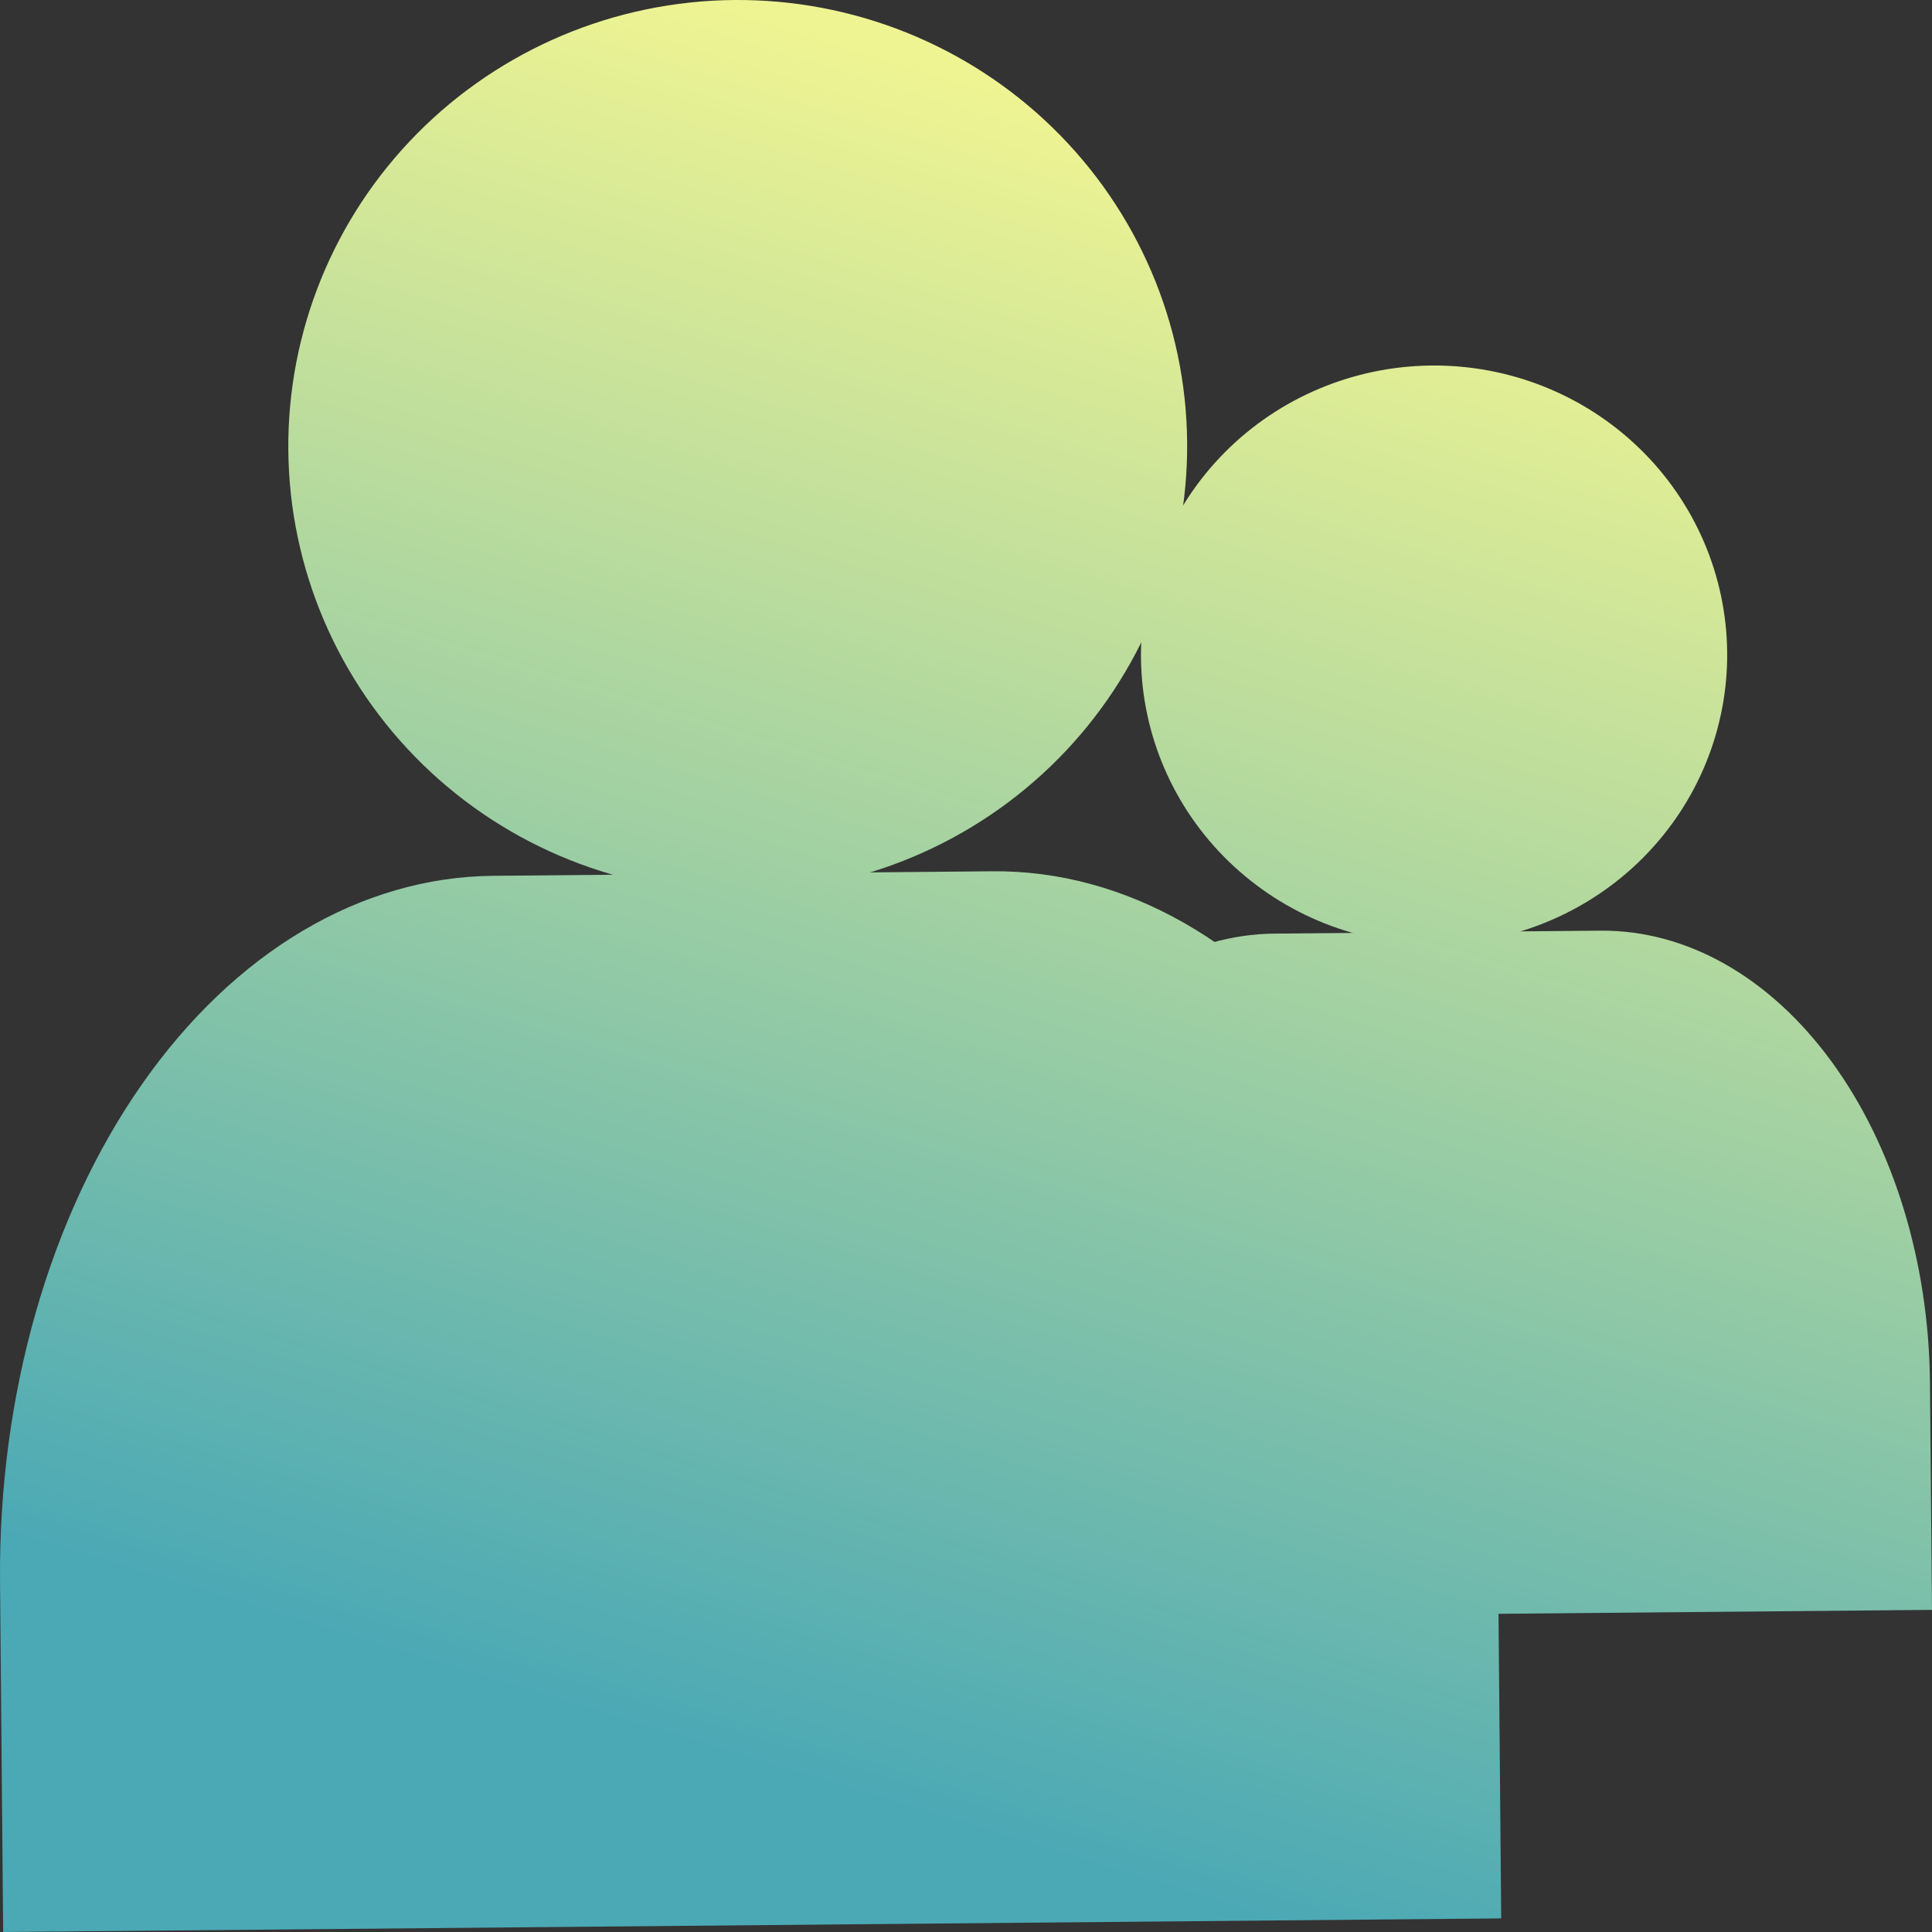
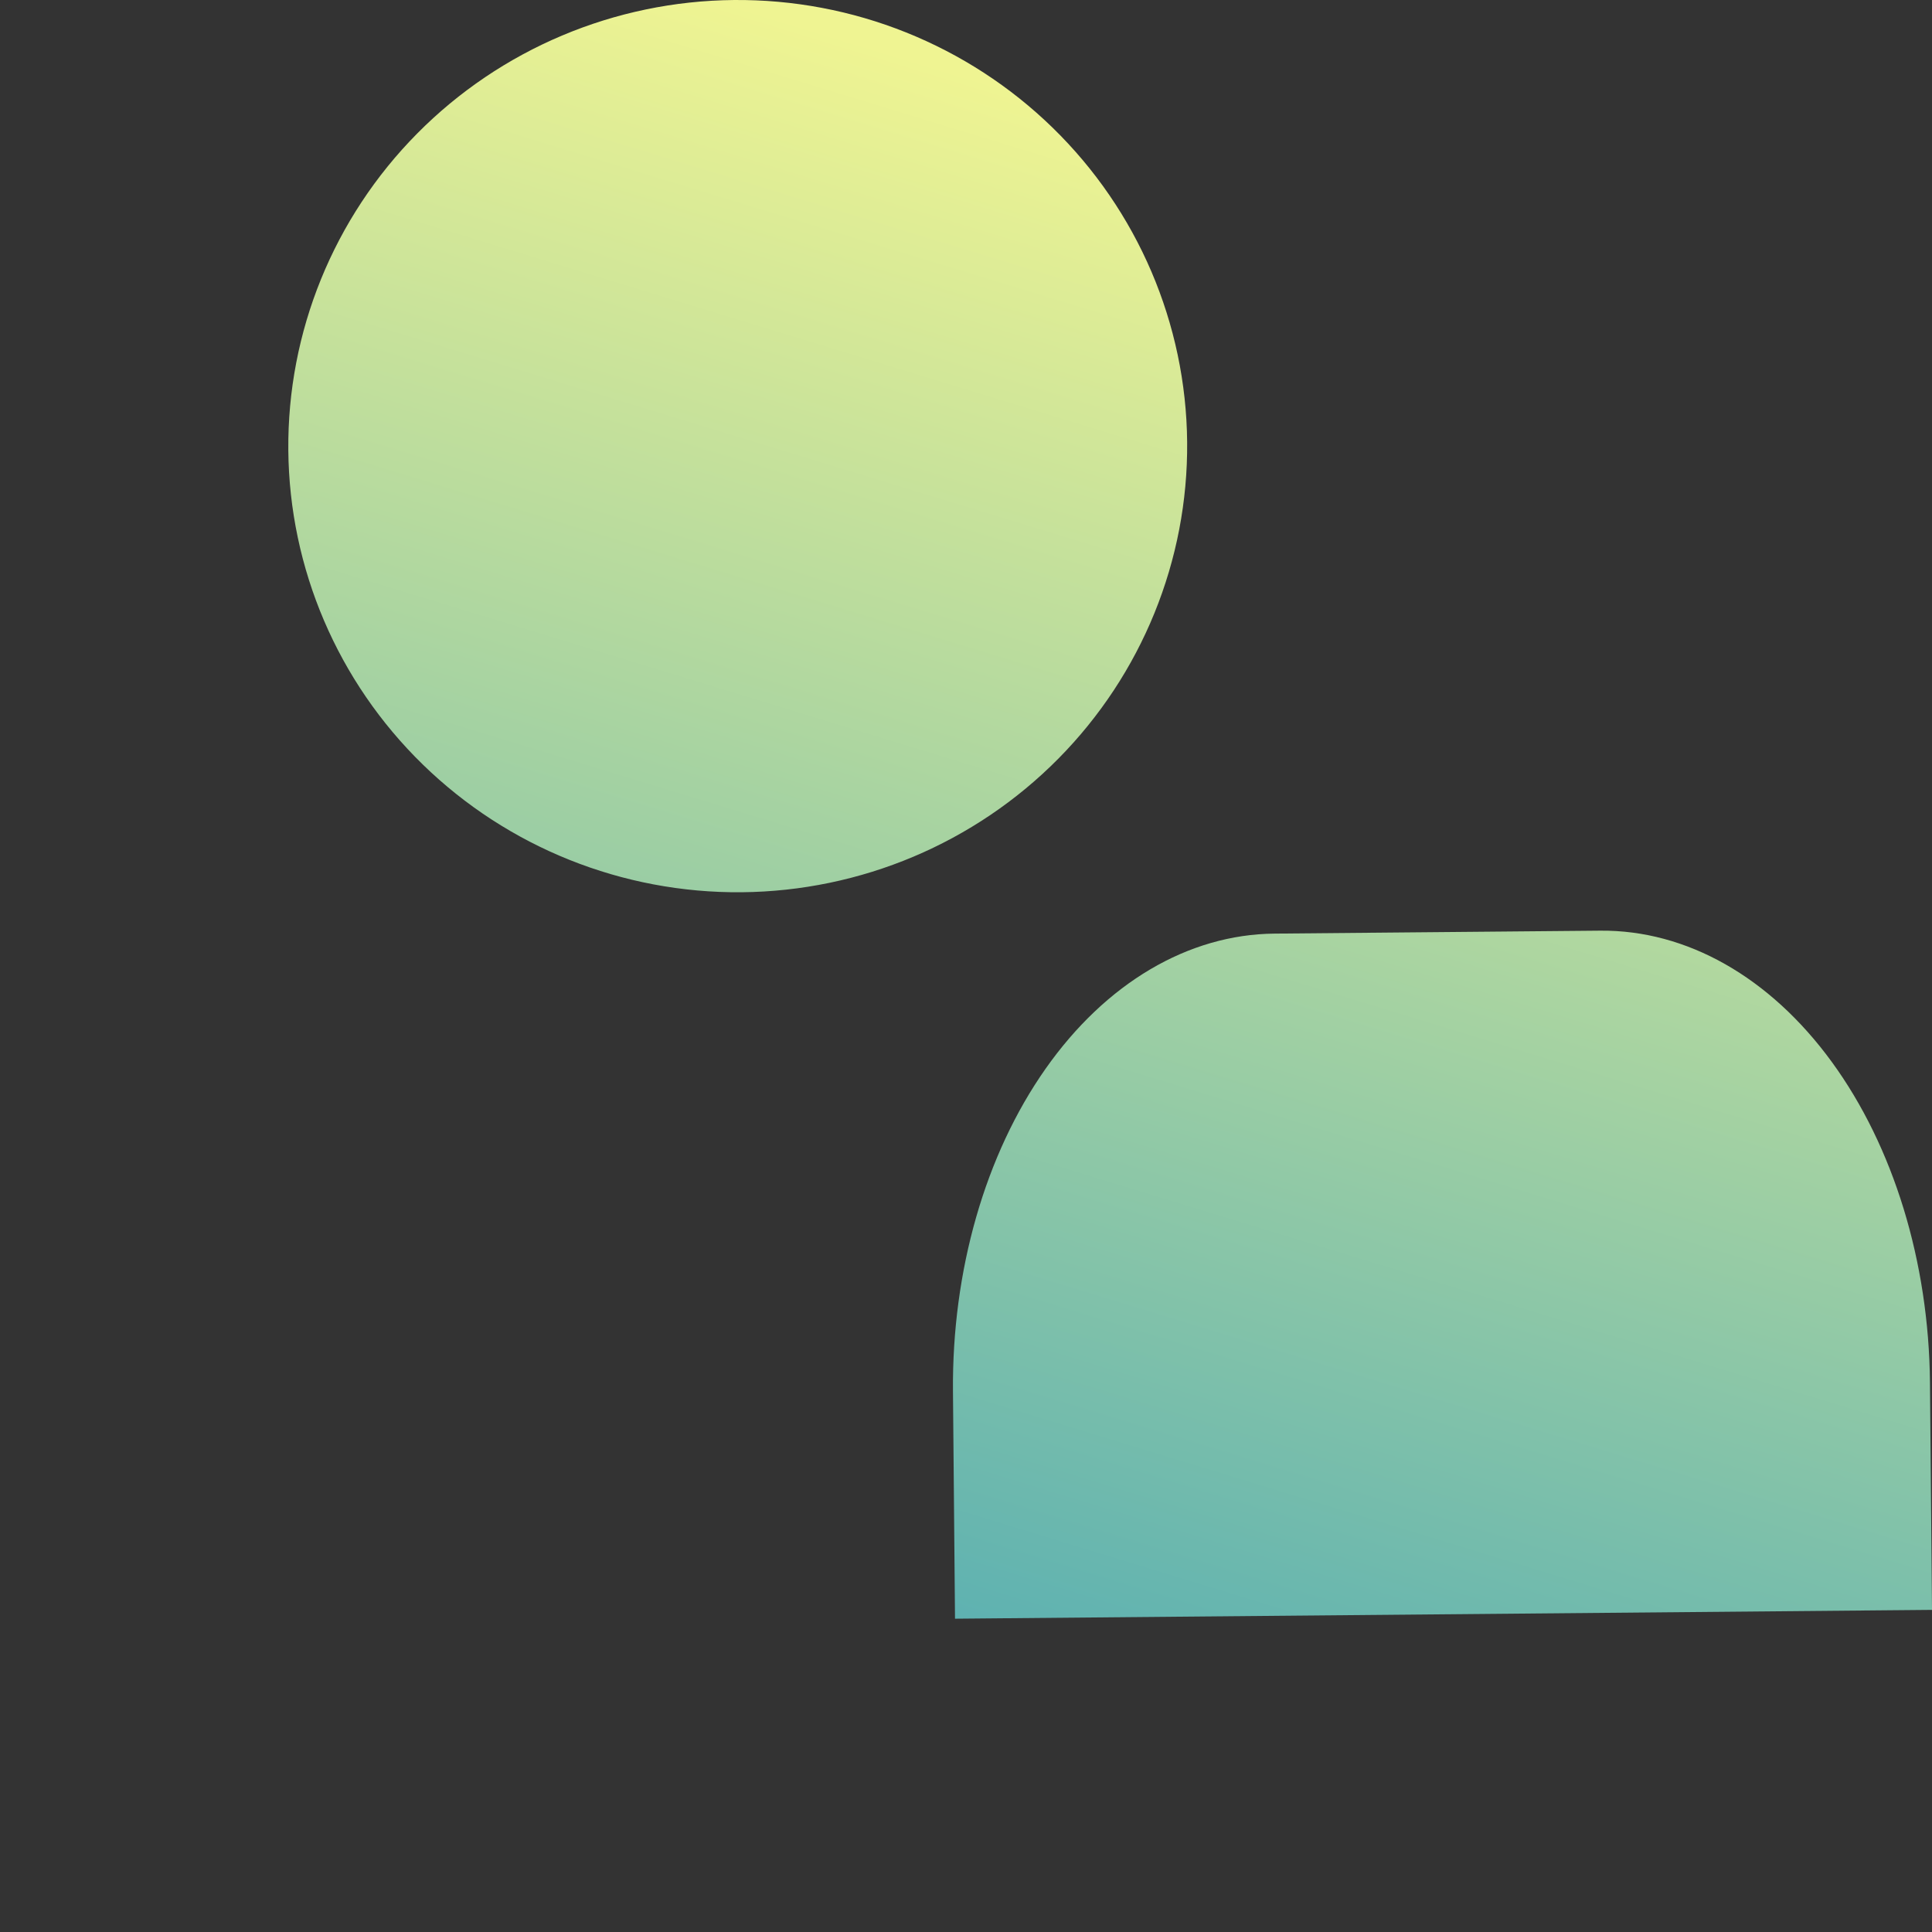
<svg xmlns="http://www.w3.org/2000/svg" width="148" height="148" viewBox="0 0 148 148" fill="none">
  <rect x="0" y="0" width="148" height="148" fill="#333333" stroke="none" />
-   <path d="M87.404 50.371C87.456 56.25 89.872 61.867 94.12 65.986C98.368 70.105 104.1 72.389 110.055 72.335C116.01 72.281 121.7 69.894 125.873 65.699C130.047 61.503 132.362 55.844 132.309 49.965C132.256 44.086 129.84 38.469 125.593 34.35C121.345 30.231 115.613 27.947 109.658 28.001C103.703 28.055 98.013 30.442 93.84 34.637C89.666 38.833 87.351 44.492 87.404 50.371Z" fill="url(#paint0_linear_536_417)" />
  <path d="M73.158 124L73.002 106.581C72.919 97.342 75.468 88.457 80.088 81.882C84.708 75.306 91.021 71.578 97.637 71.519L122.584 71.293C129.201 71.233 135.579 74.846 140.316 81.337C145.053 87.828 147.761 96.665 147.844 105.905L148 123.324" fill="url(#paint1_linear_536_417)" />
  <path d="M22.086 34.489C22.166 43.552 25.871 52.212 32.384 58.562C38.898 64.912 47.687 68.433 56.817 68.35C65.948 68.266 74.673 64.586 81.072 58.119C87.471 51.651 91.021 42.926 90.941 33.862C90.86 24.799 87.155 16.139 80.642 9.789C74.129 3.439 65.34 -0.082 56.209 0.001C47.078 0.085 38.354 3.765 31.954 10.232C25.555 16.7 22.005 25.425 22.086 34.489Z" fill="url(#paint2_linear_536_417)" />
-   <path d="M0.242 148L0.003 121.146C-0.124 106.902 3.784 93.205 10.868 83.068C17.953 72.93 27.632 67.183 37.777 67.091L76.029 66.744C86.175 66.651 95.955 72.221 103.218 82.228C110.482 92.235 114.634 105.859 114.761 120.103L115 146.957" fill="url(#paint3_linear_536_417)" />
  <defs>
    <linearGradient id="paint0_linear_536_417" x1="55.567" y1="-9.40134e-07" x2="17.974" y2="122.904" gradientUnits="userSpaceOnUse">
      <stop stop-color="#EFF492" />
      <stop offset="1" stop-color="#4BA9B5" />
    </linearGradient>
    <linearGradient id="paint1_linear_536_417" x1="55.567" y1="-9.40134e-07" x2="17.974" y2="122.904" gradientUnits="userSpaceOnUse">
      <stop stop-color="#EFF492" />
      <stop offset="1" stop-color="#4BA9B5" />
    </linearGradient>
    <linearGradient id="paint2_linear_536_417" x1="55.567" y1="-9.40134e-07" x2="17.974" y2="122.904" gradientUnits="userSpaceOnUse">
      <stop stop-color="#EFF492" />
      <stop offset="1" stop-color="#4BA9B5" />
    </linearGradient>
    <linearGradient id="paint3_linear_536_417" x1="55.567" y1="-9.40134e-07" x2="17.974" y2="122.904" gradientUnits="userSpaceOnUse">
      <stop stop-color="#EFF492" />
      <stop offset="1" stop-color="#4BA9B5" />
    </linearGradient>
  </defs>
</svg>